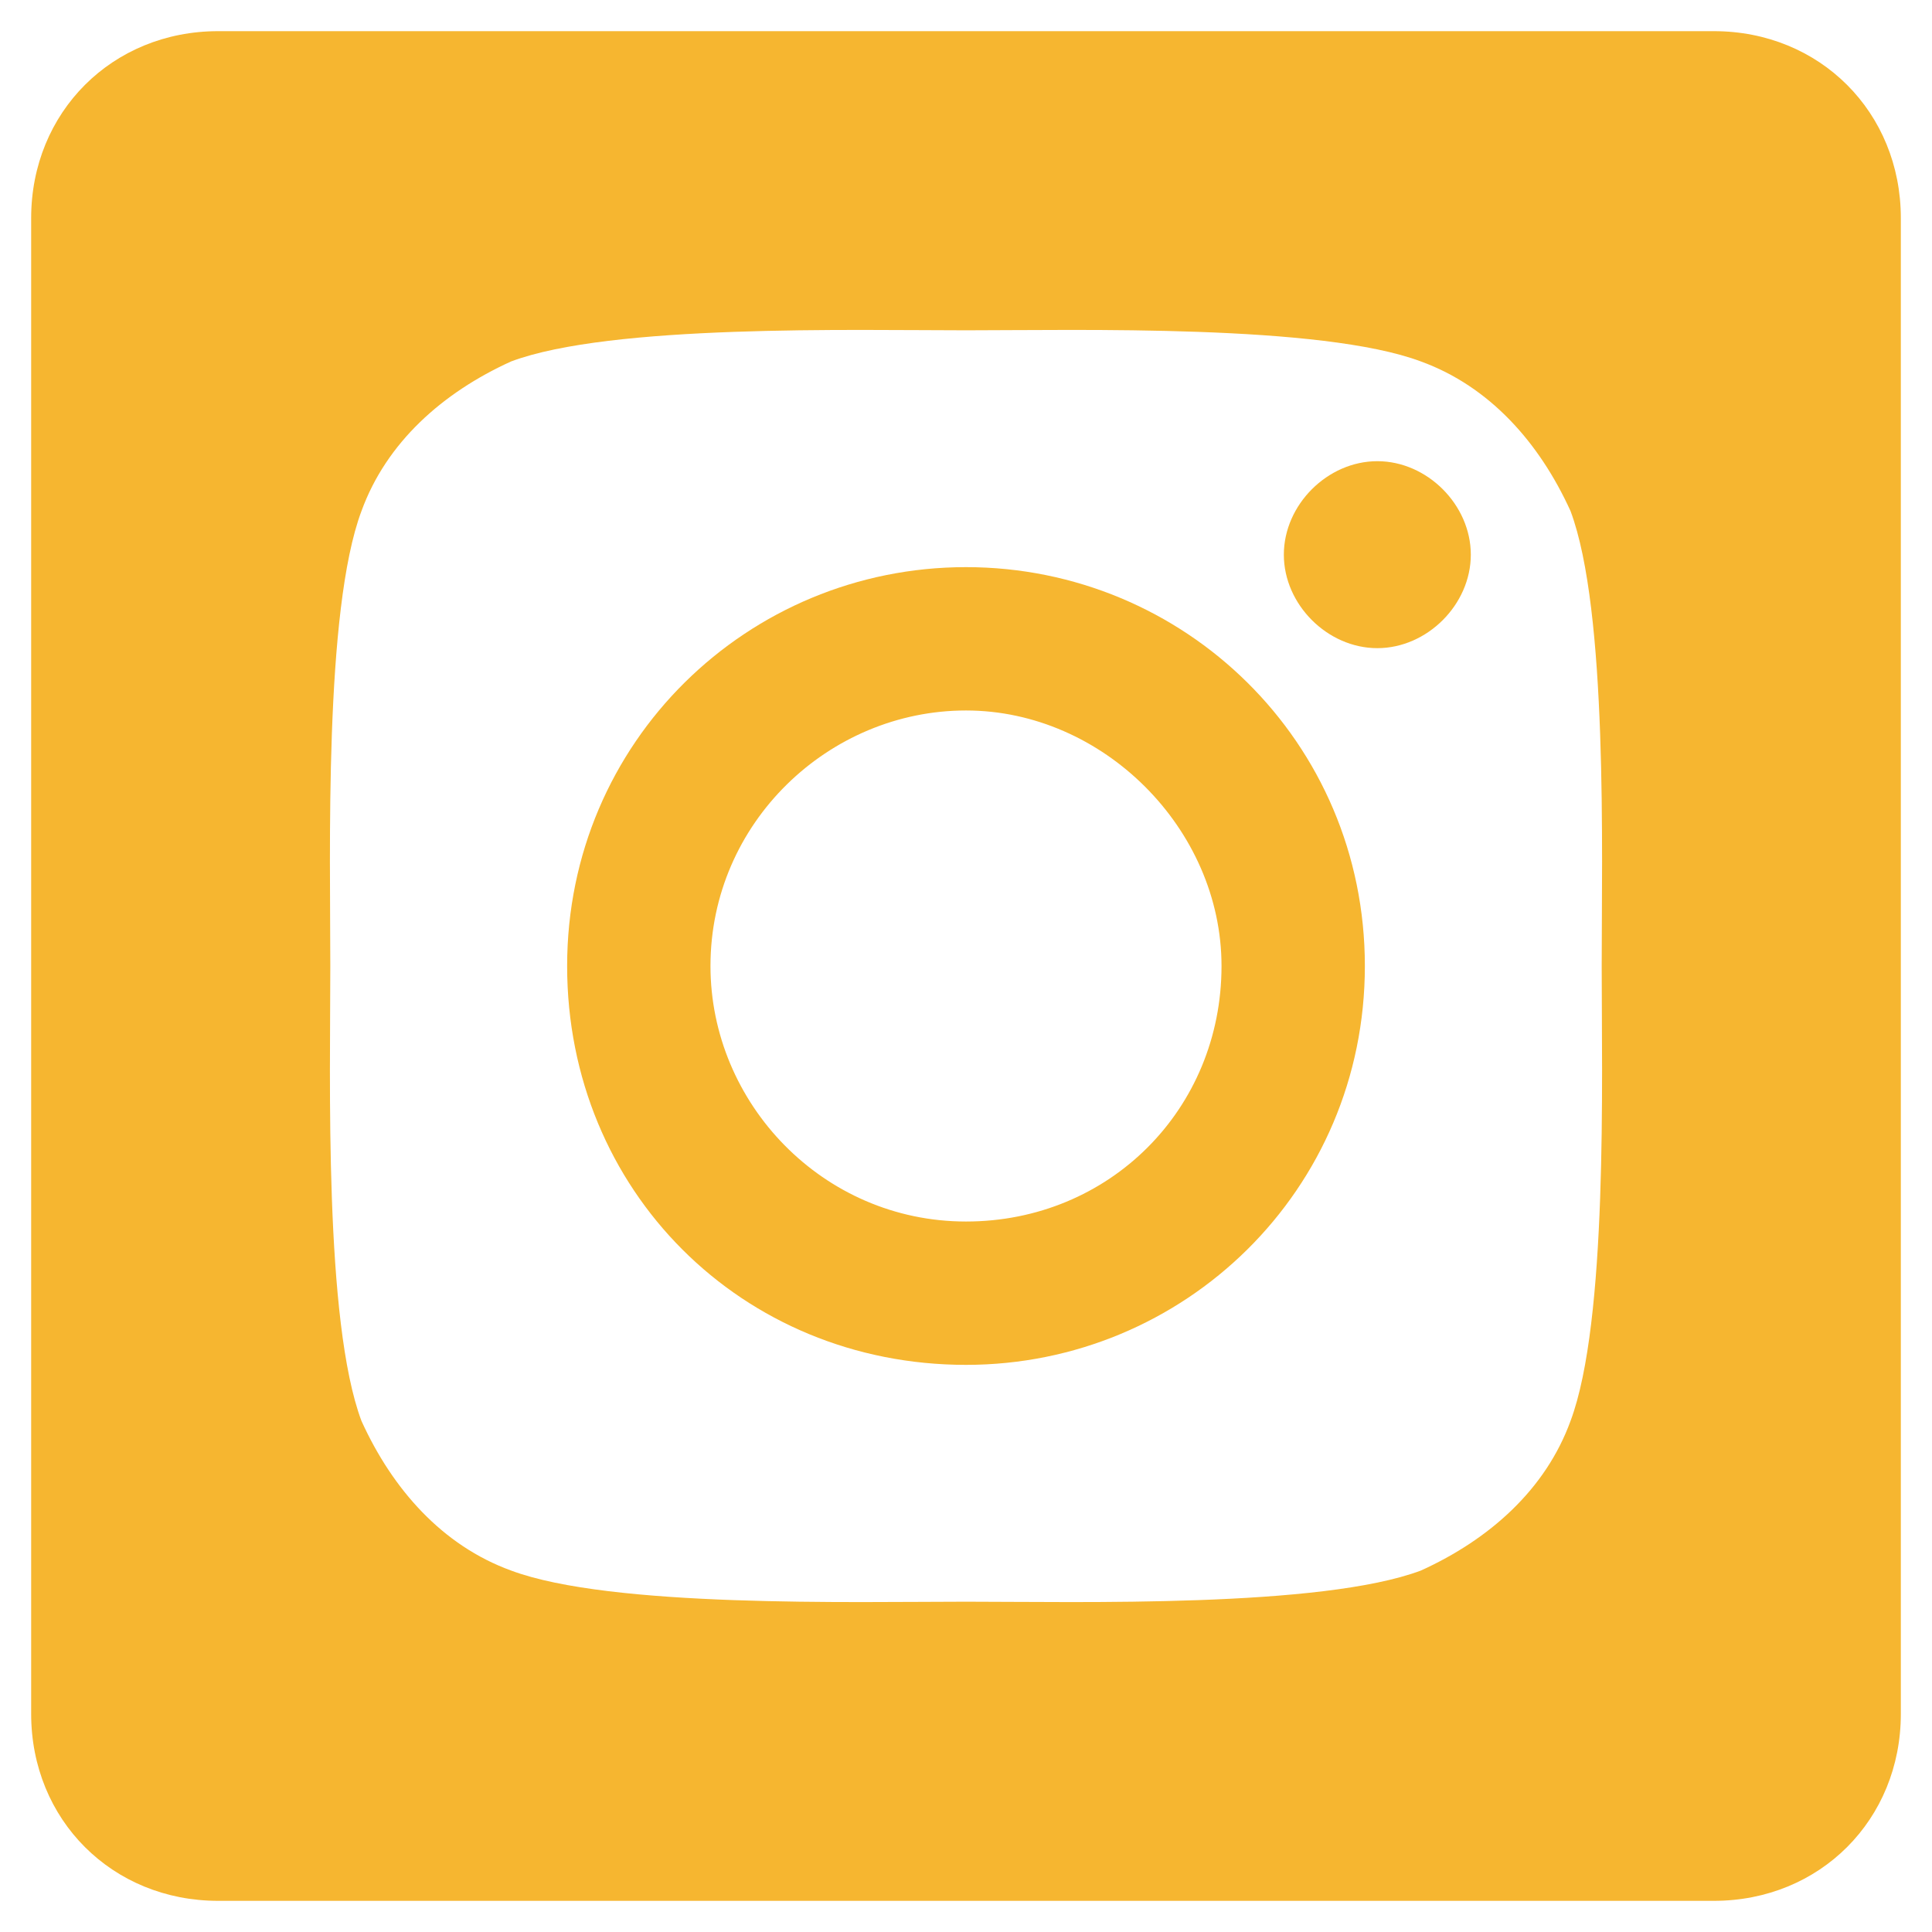
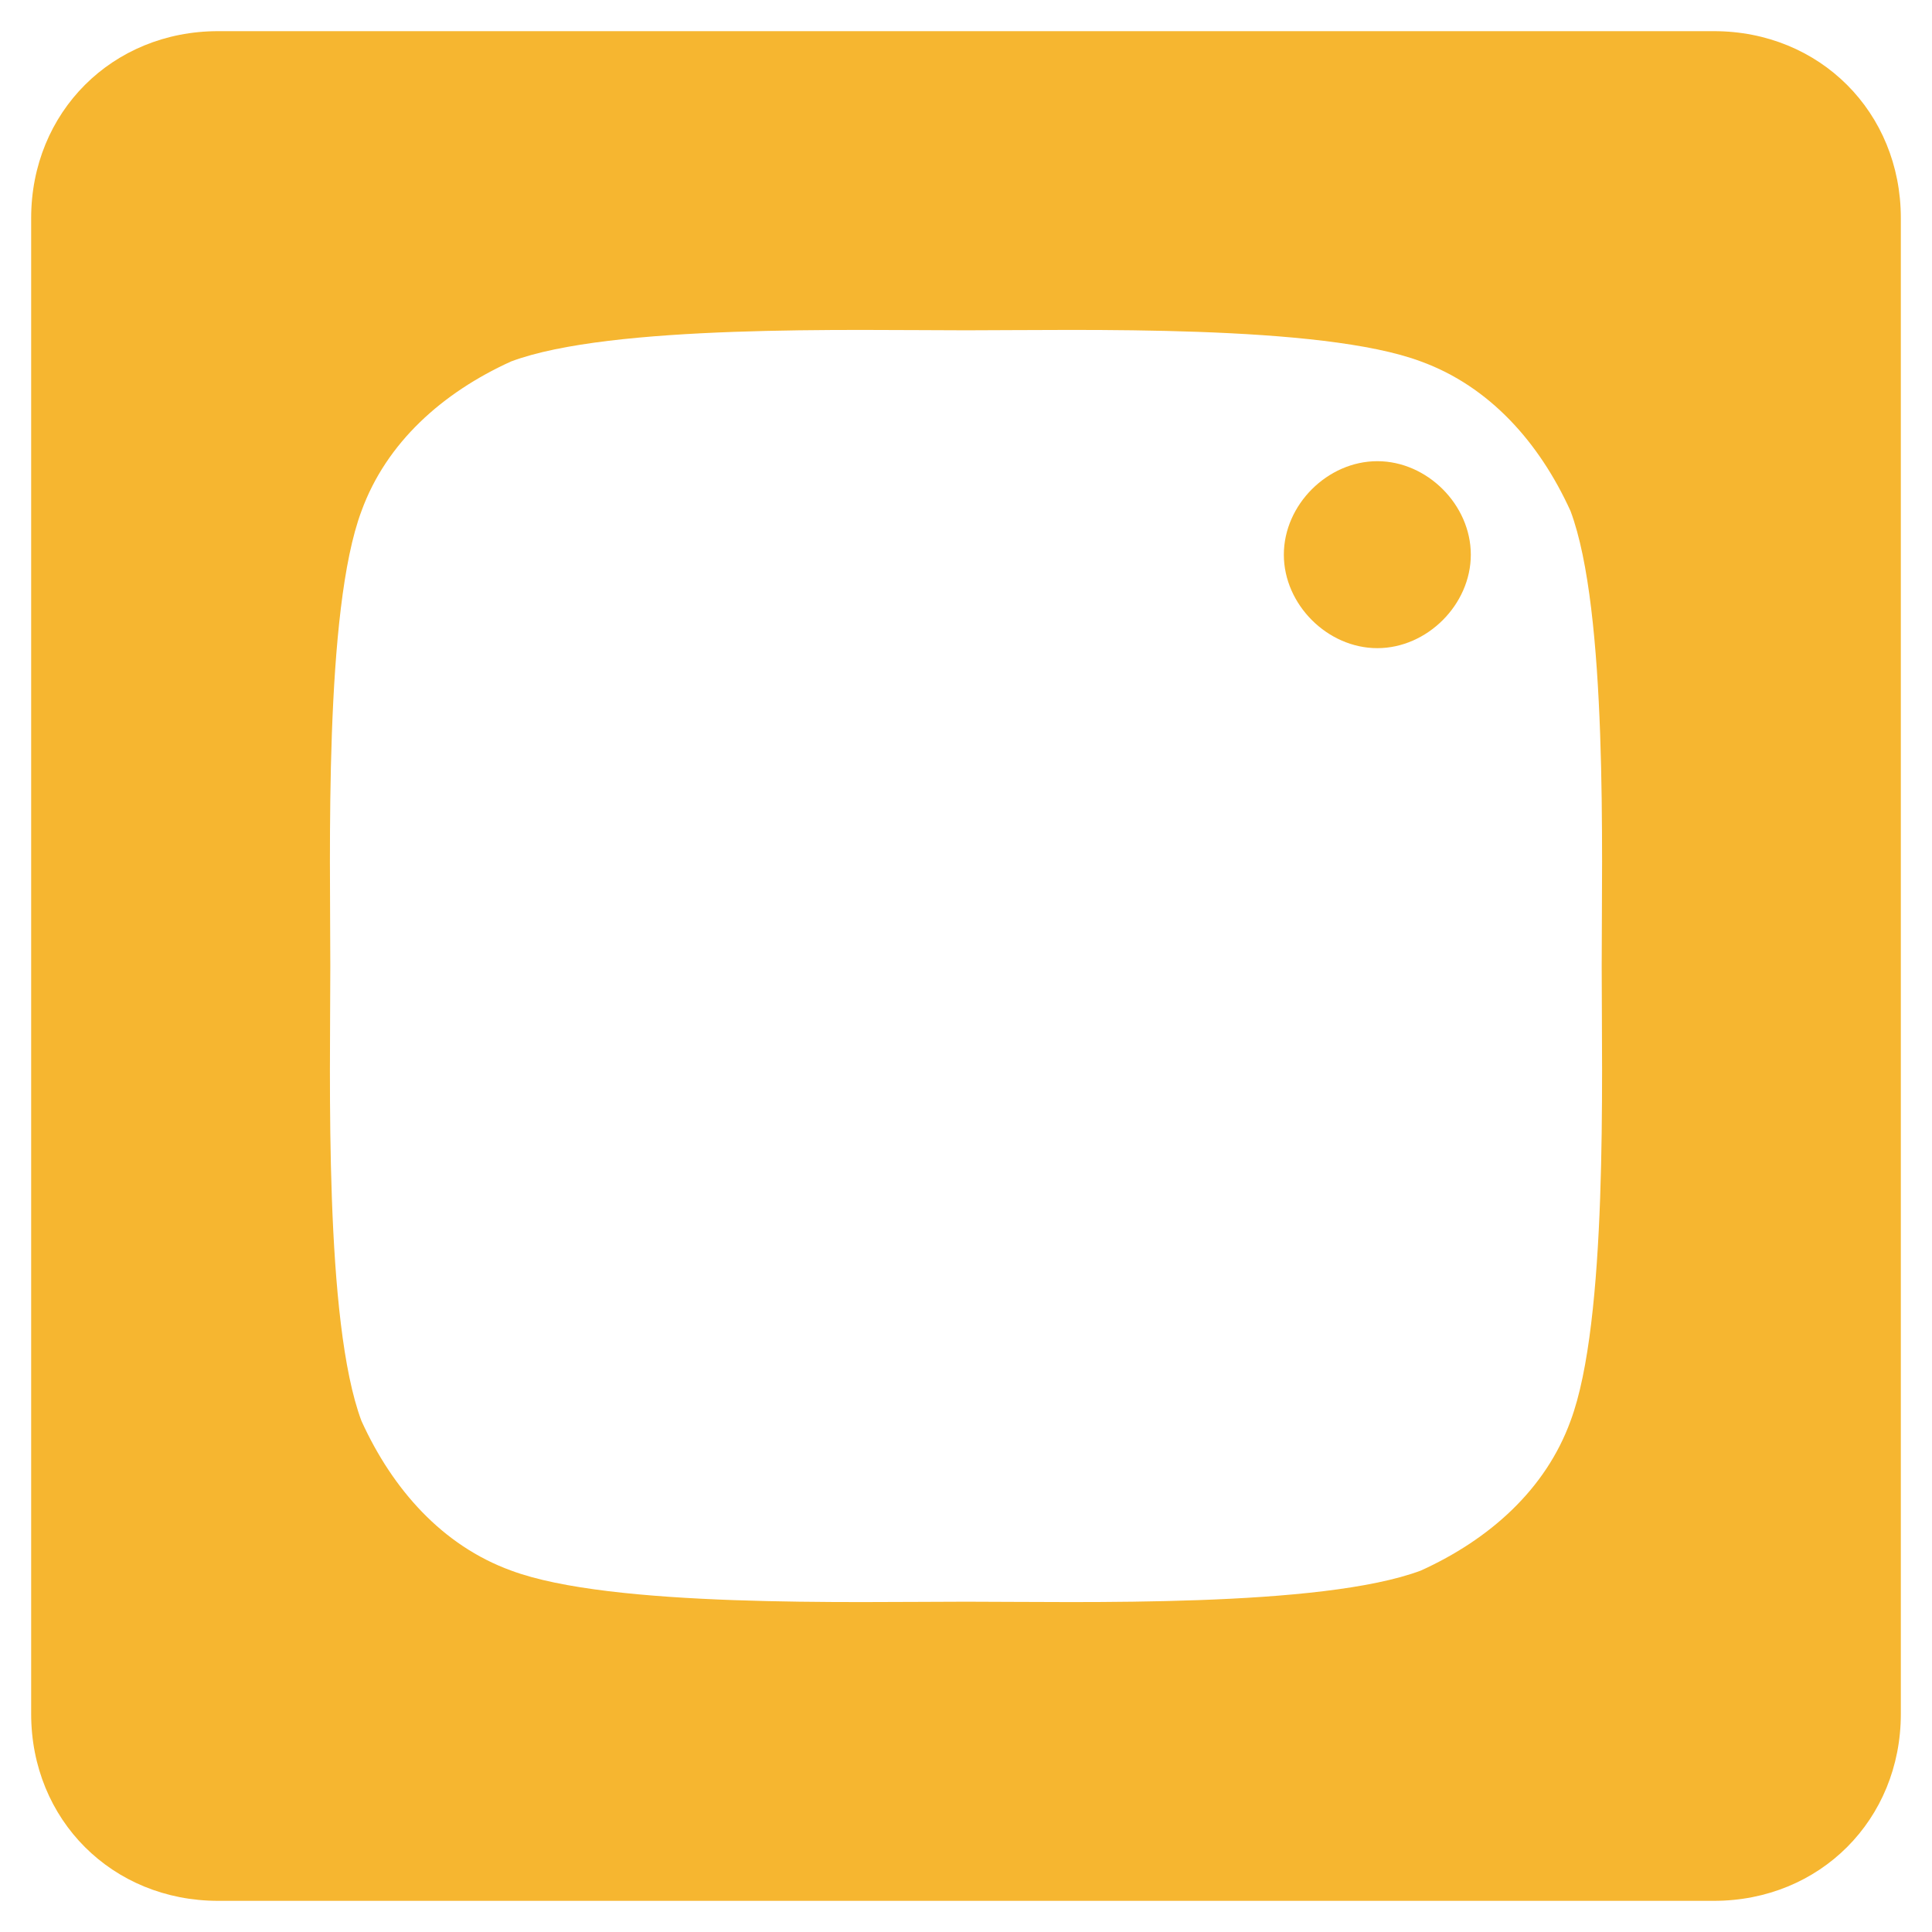
<svg xmlns="http://www.w3.org/2000/svg" version="1.1" id="圖層_1" x="0px" y="0px" viewBox="0 0 31 31" style="enable-background:new 0 0 31 31;" xml:space="preserve">
  <style type="text/css">
	.st0{fill:#F6B630;}
</style>
  <path class="st0" d="M27.5,0.5h-24c-1.7,0-3,1.3-3,3v24c0,1.7,1.3,3,3,3h24c1.7,0,3-1.3,3-3v-24C30.5,1.8,29.2,0.5,27.5,0.5z   M25.2,22.8c-0.4,1.1-1.3,1.9-2.4,2.4c-1.6,0.6-5.5,0.5-7.3,0.5s-5.7,0.1-7.3-0.5c-1.1-0.4-1.9-1.3-2.4-2.4  c-0.6-1.6-0.5-5.5-0.5-7.3S5.2,9.8,5.8,8.2c0.4-1.1,1.3-1.9,2.4-2.4c1.6-0.6,5.5-0.5,7.3-0.5s5.7-0.1,7.3,0.5  c1.1,0.4,1.9,1.3,2.4,2.4c0.6,1.6,0.5,5.5,0.5,7.3S25.8,21.2,25.2,22.8z" />
  <path class="st0" d="M22.1,7.4c-0.8,0-1.5,0.7-1.5,1.5s0.7,1.5,1.5,1.5s1.5-0.7,1.5-1.5C23.6,8.1,22.9,7.4,22.1,7.4z" />
-   <path class="st0" d="M15.5,9.1c-3.5,0-6.4,2.8-6.4,6.4s2.8,6.4,6.4,6.4c3.5,0,6.4-2.8,6.4-6.4S19,9.1,15.5,9.1z M15.5,19.6  c-2.3,0-4.1-1.9-4.1-4.1c0-2.3,1.9-4.1,4.1-4.1s4.1,1.9,4.1,4.1C19.6,17.8,17.8,19.6,15.5,19.6z" />
</svg>